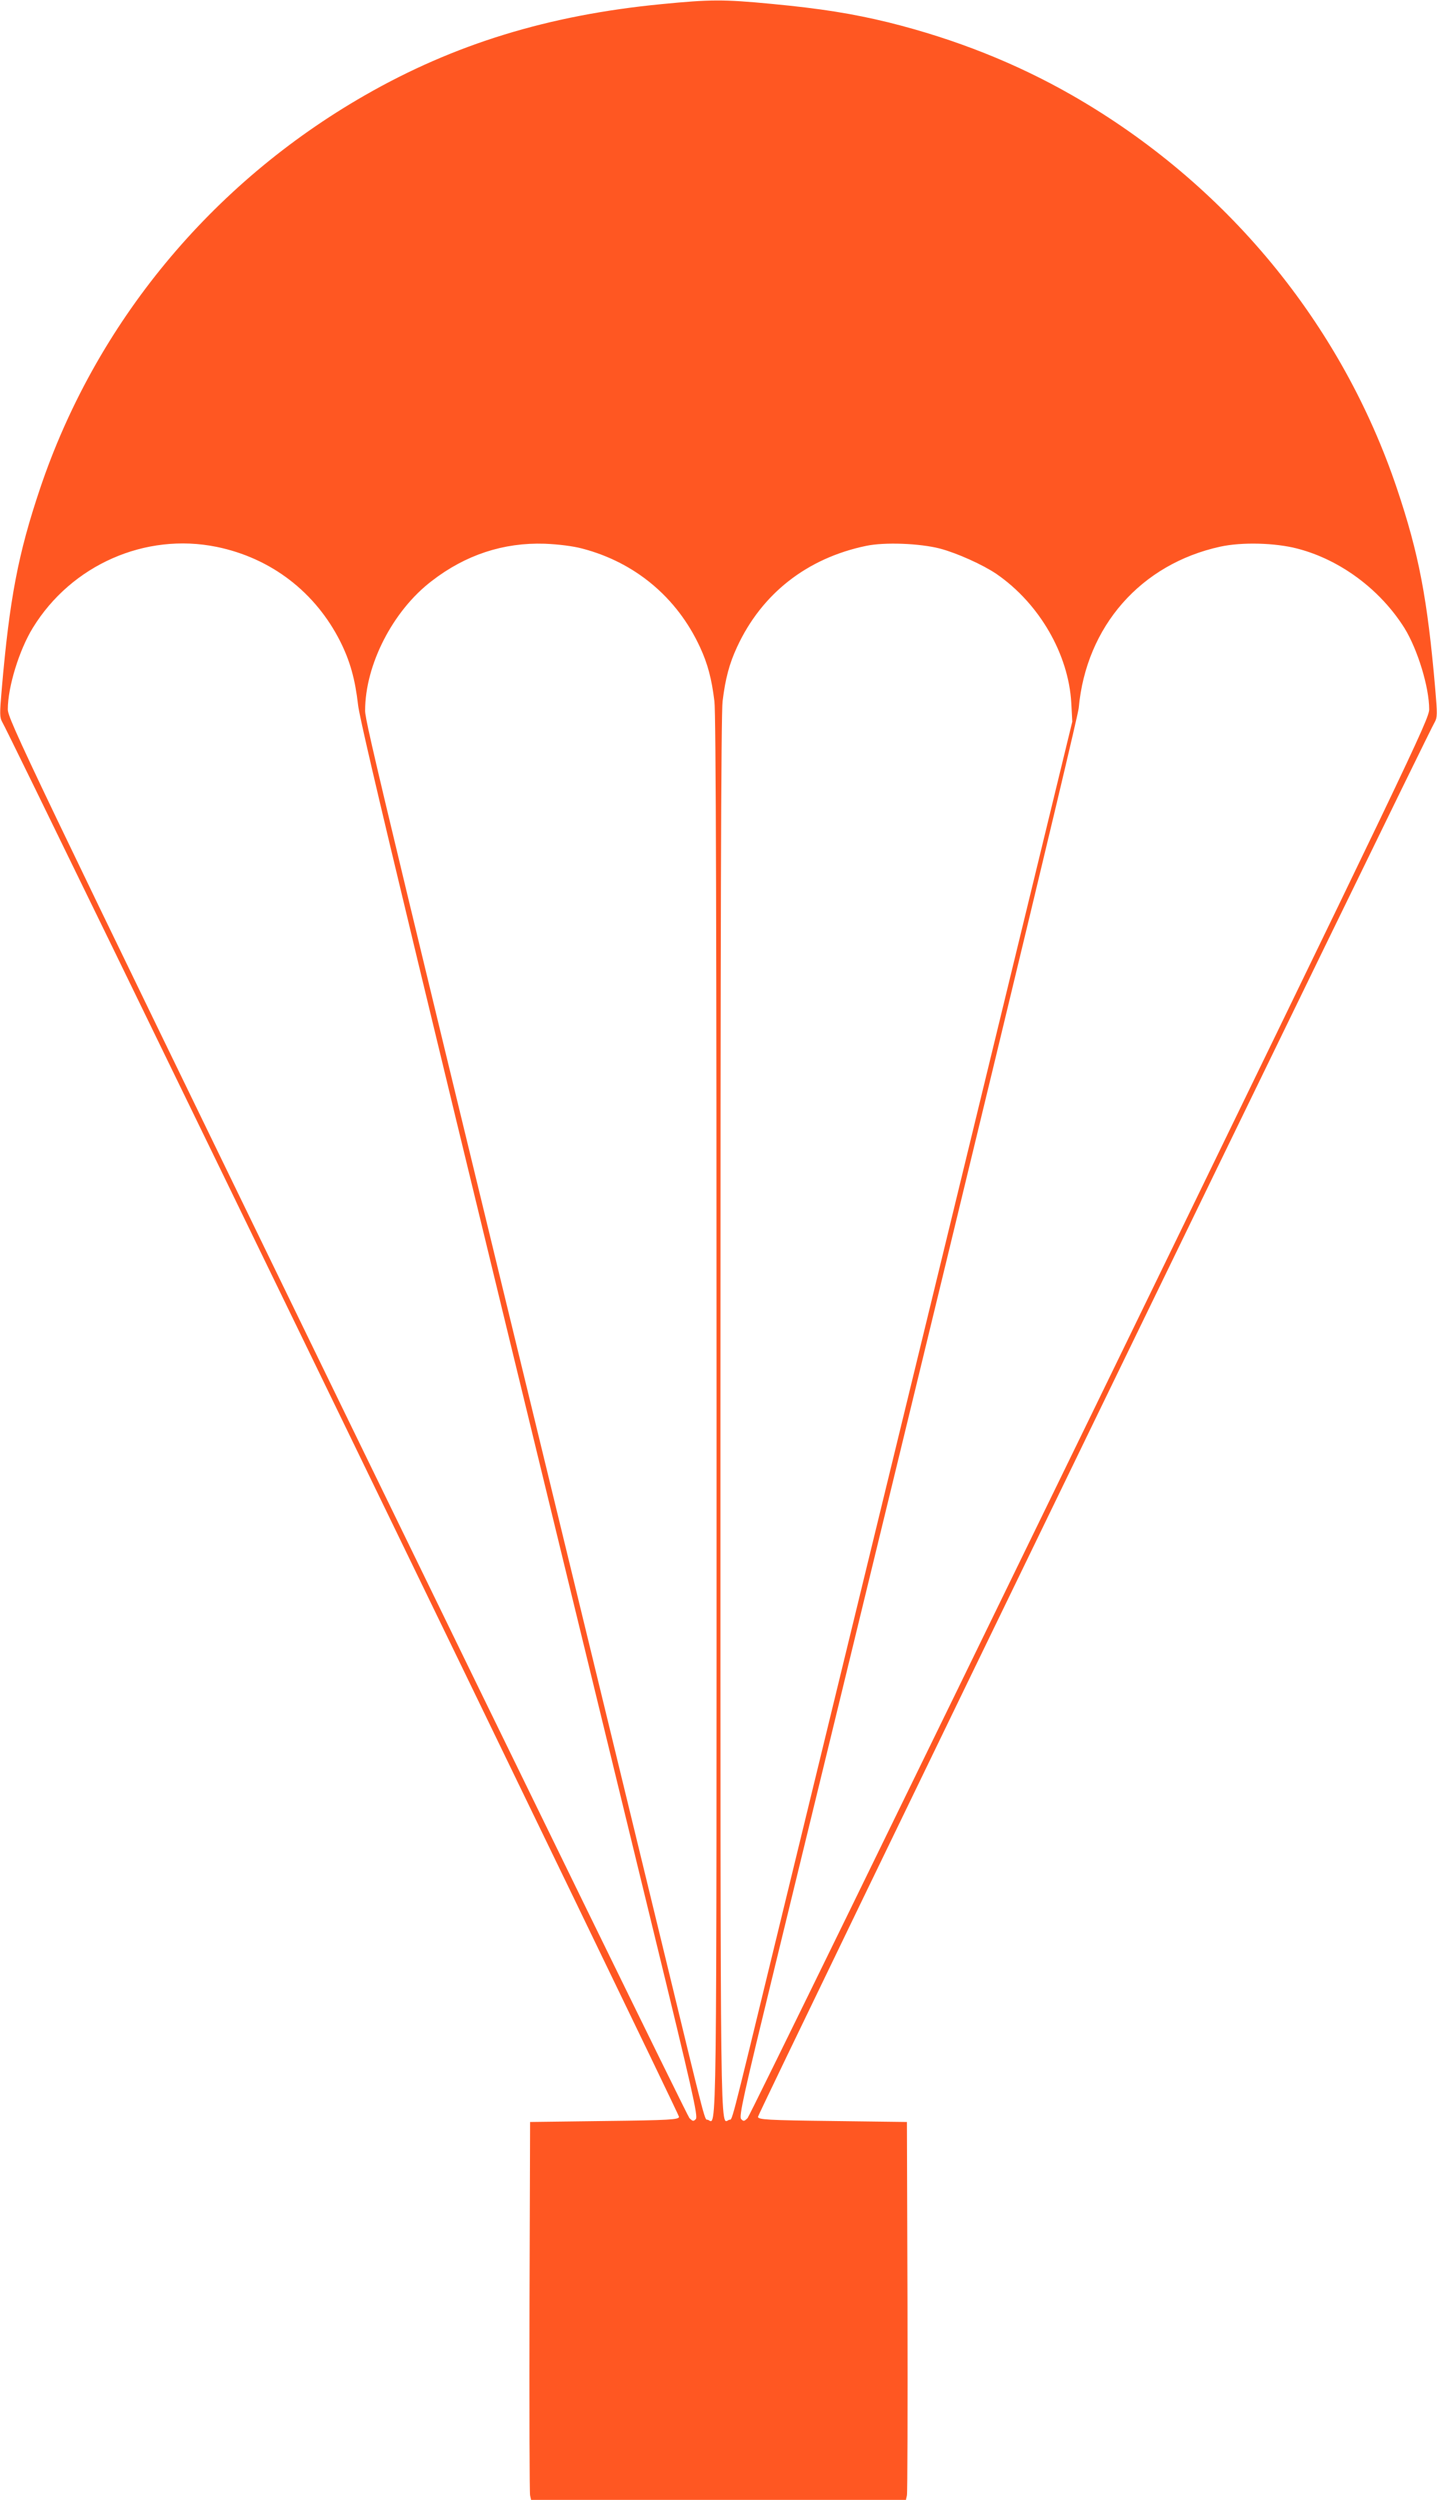
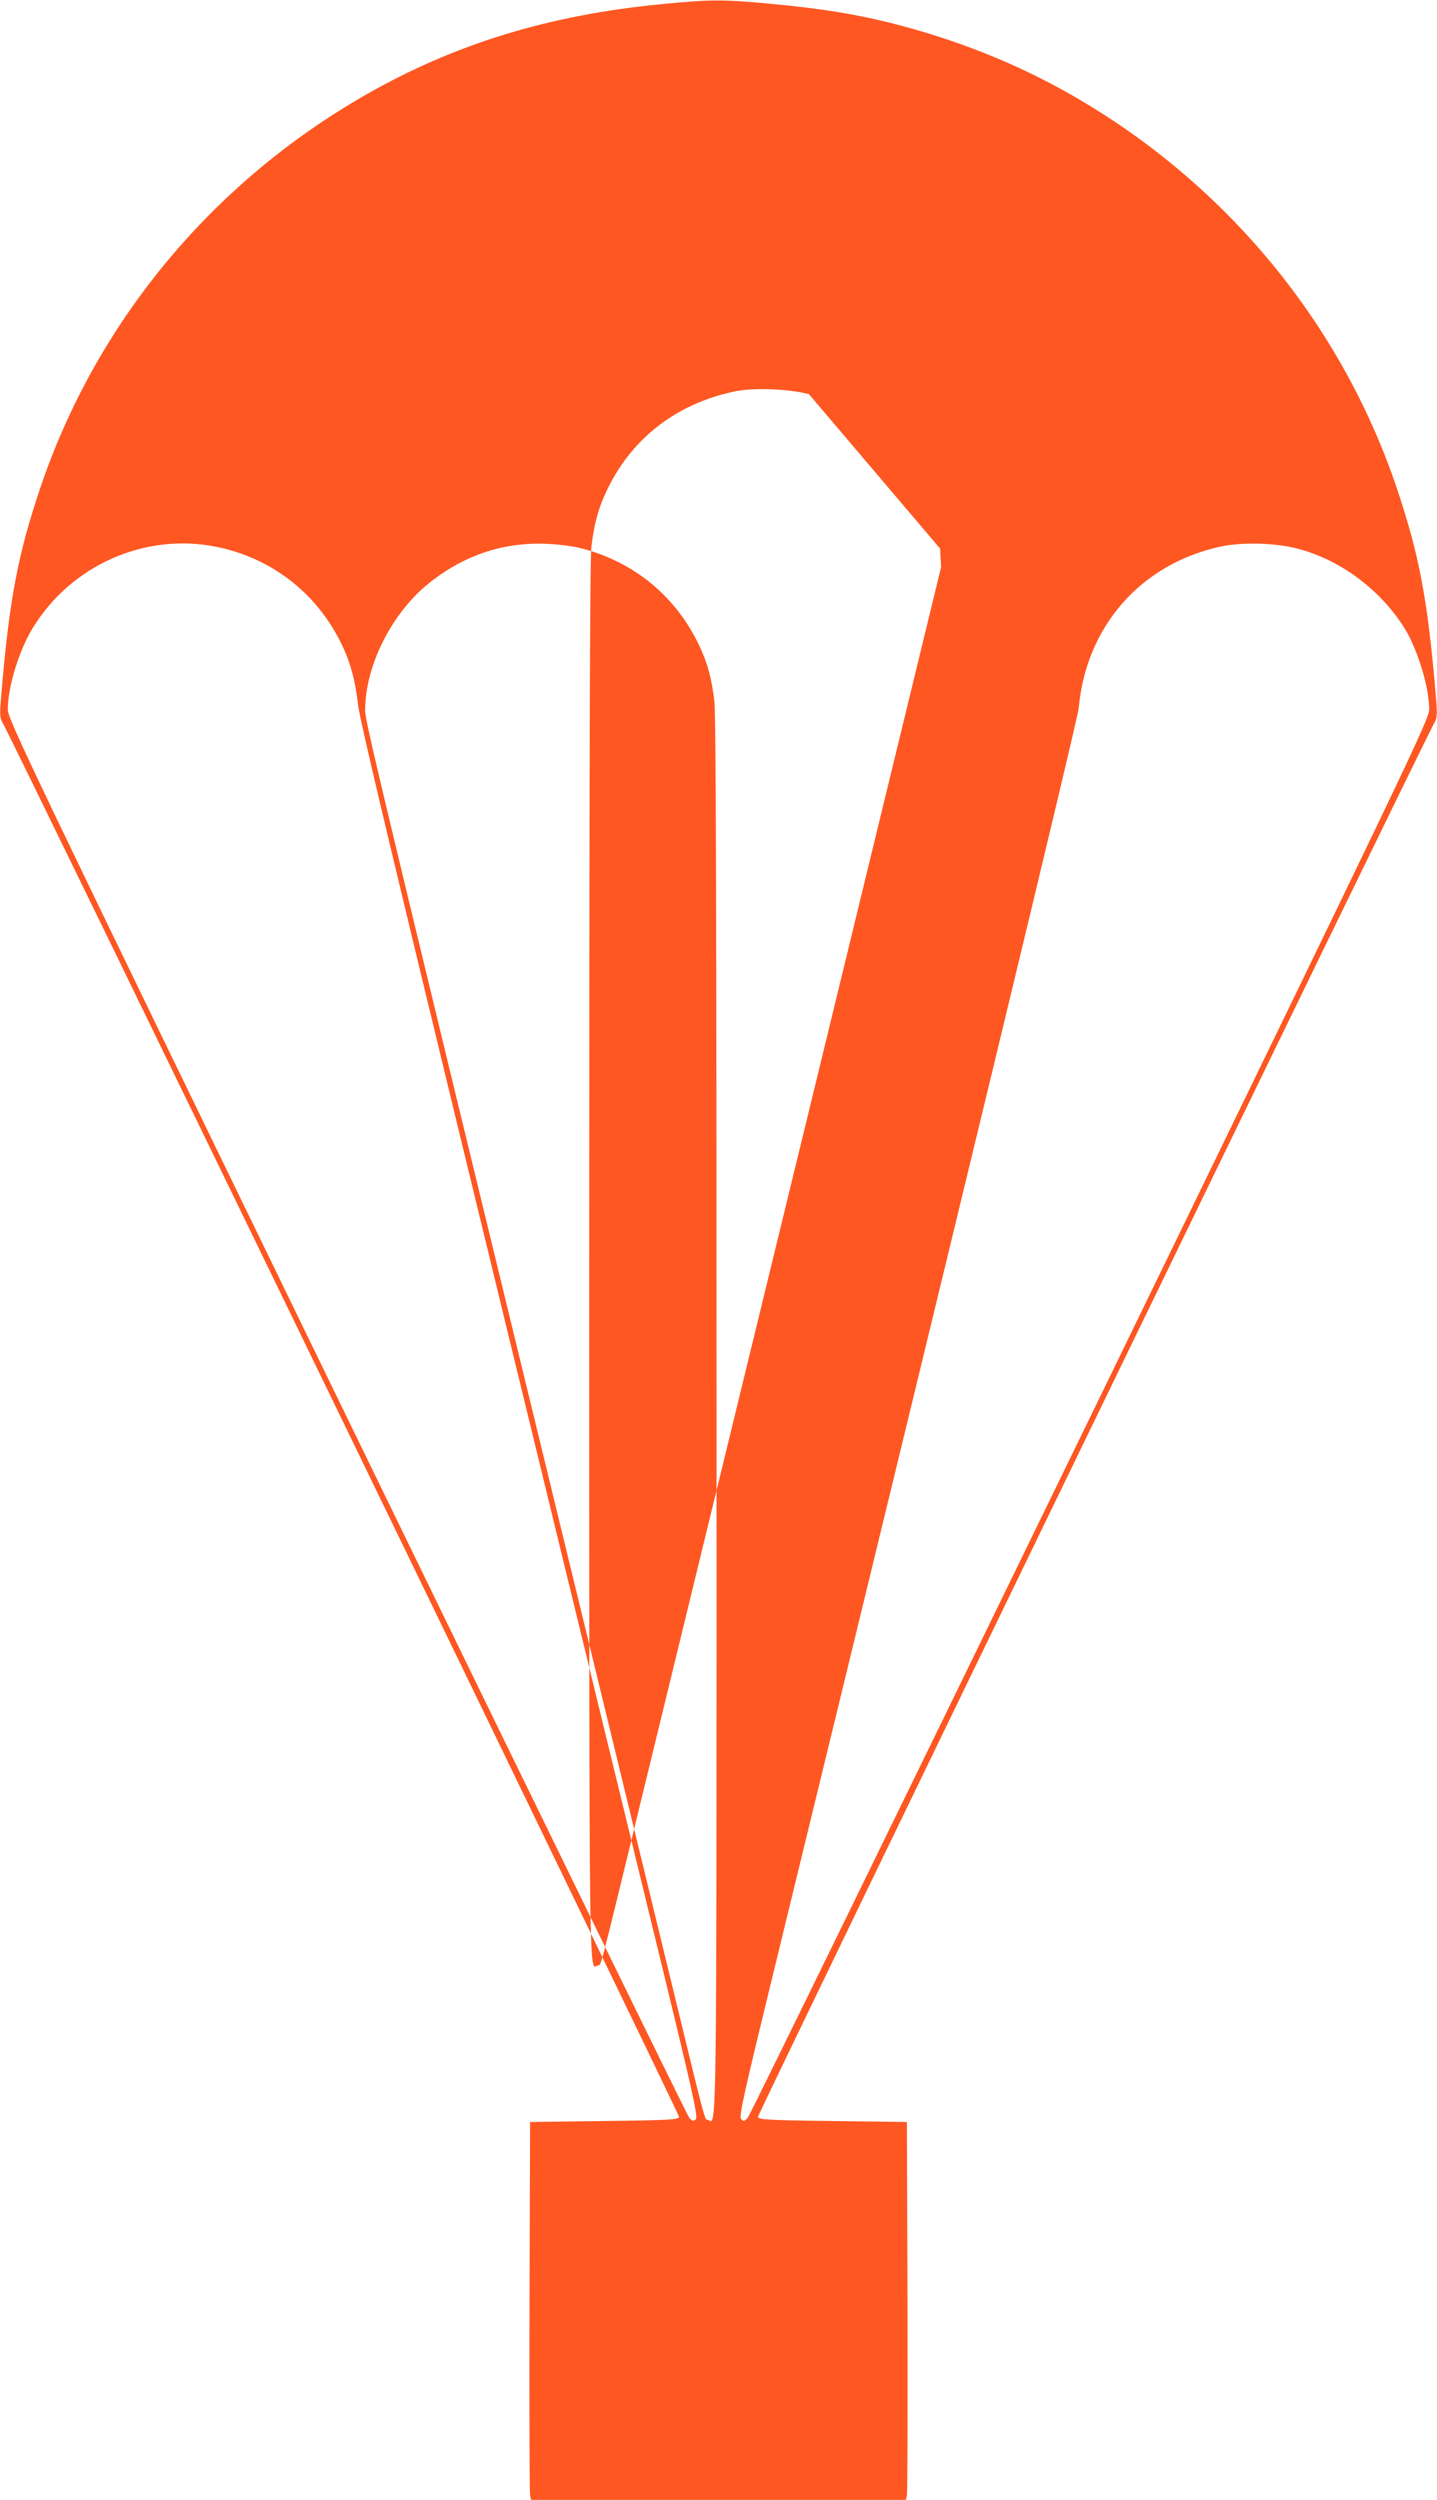
<svg xmlns="http://www.w3.org/2000/svg" version="1.0" width="736pt" height="1280pt" viewBox="0 0 736 1280" preserveAspectRatio="xMidYMid meet">
  <g transform="translate(0,1280) scale(0.1,-0.1)" fill="#ff5722" stroke="none">
-     <path d="M3390 12779 c-581 -56 -1065 -205 -1523 -468 -786 -451 -1377 -1166 -1662 -2013 -112 -333 -156 -563 -196 -1026 -11 -127 -11 -146 3 -170 51 -87 3468 -7128 3466 -7141 -3 -14 -46 -17 -383 -21 l-380 -5 -3 -945 c-1 -520 0 -955 3 -967 l5 -23 960 0 960 0 5 23 c3 12 4 447 3 967 l-3 945 -380 5 c-337 4 -380 7 -383 21 -2 13 3415 7054 3466 7141 14 24 14 43 3 170 -40 463 -84 693 -196 1026 -285 847 -876 1562 -1662 2013 -288 165 -600 289 -941 374 -185 45 -346 71 -599 95 -250 24 -316 23 -563 -1z m-2281 -2779 c279 -57 506 -231 634 -485 50 -100 76 -193 91 -325 13 -109 296 -1285 1511 -6270 201 -824 231 -957 219 -970 -12 -13 -16 -12 -33 5 -10 11 -800 1627 -1755 3590 -1640 3373 -1736 3573 -1736 3623 0 114 58 303 128 417 198 323 577 489 941 415z m1874 -9 c271 -71 485 -251 602 -504 40 -86 60 -163 74 -277 8 -58 11 -1224 11 -3666 0 -3806 2 -3616 -44 -3598 -19 7 1 -72 -225 859 -1448 5954 -1531 6298 -1531 6356 0 235 142 512 341 664 173 134 368 198 579 191 72 -3 144 -12 193 -25z m1832 0 c87 -23 220 -83 289 -130 219 -151 369 -410 383 -661 l5 -95 -660 -2715 c-364 -1493 -751 -3086 -862 -3540 -239 -982 -217 -897 -236 -904 -46 -18 -44 -208 -44 3598 0 2442 3 3608 11 3666 14 114 34 191 74 277 126 273 358 455 661 518 95 20 275 13 379 -14z m1830 0 c220 -57 425 -210 549 -408 67 -109 126 -302 126 -415 0 -50 -96 -250 -1736 -3623 -955 -1963 -1745 -3579 -1755 -3590 -17 -17 -21 -18 -33 -5 -12 13 12 121 174 785 921 3778 1550 6382 1555 6440 38 418 318 737 725 826 110 24 280 20 395 -10z" />
+     <path d="M3390 12779 c-581 -56 -1065 -205 -1523 -468 -786 -451 -1377 -1166 -1662 -2013 -112 -333 -156 -563 -196 -1026 -11 -127 -11 -146 3 -170 51 -87 3468 -7128 3466 -7141 -3 -14 -46 -17 -383 -21 l-380 -5 -3 -945 c-1 -520 0 -955 3 -967 l5 -23 960 0 960 0 5 23 c3 12 4 447 3 967 l-3 945 -380 5 c-337 4 -380 7 -383 21 -2 13 3415 7054 3466 7141 14 24 14 43 3 170 -40 463 -84 693 -196 1026 -285 847 -876 1562 -1662 2013 -288 165 -600 289 -941 374 -185 45 -346 71 -599 95 -250 24 -316 23 -563 -1z m-2281 -2779 c279 -57 506 -231 634 -485 50 -100 76 -193 91 -325 13 -109 296 -1285 1511 -6270 201 -824 231 -957 219 -970 -12 -13 -16 -12 -33 5 -10 11 -800 1627 -1755 3590 -1640 3373 -1736 3573 -1736 3623 0 114 58 303 128 417 198 323 577 489 941 415z m1874 -9 c271 -71 485 -251 602 -504 40 -86 60 -163 74 -277 8 -58 11 -1224 11 -3666 0 -3806 2 -3616 -44 -3598 -19 7 1 -72 -225 859 -1448 5954 -1531 6298 -1531 6356 0 235 142 512 341 664 173 134 368 198 579 191 72 -3 144 -12 193 -25z m1832 0 l5 -95 -660 -2715 c-364 -1493 -751 -3086 -862 -3540 -239 -982 -217 -897 -236 -904 -46 -18 -44 -208 -44 3598 0 2442 3 3608 11 3666 14 114 34 191 74 277 126 273 358 455 661 518 95 20 275 13 379 -14z m1830 0 c220 -57 425 -210 549 -408 67 -109 126 -302 126 -415 0 -50 -96 -250 -1736 -3623 -955 -1963 -1745 -3579 -1755 -3590 -17 -17 -21 -18 -33 -5 -12 13 12 121 174 785 921 3778 1550 6382 1555 6440 38 418 318 737 725 826 110 24 280 20 395 -10z" />
  </g>
</svg>